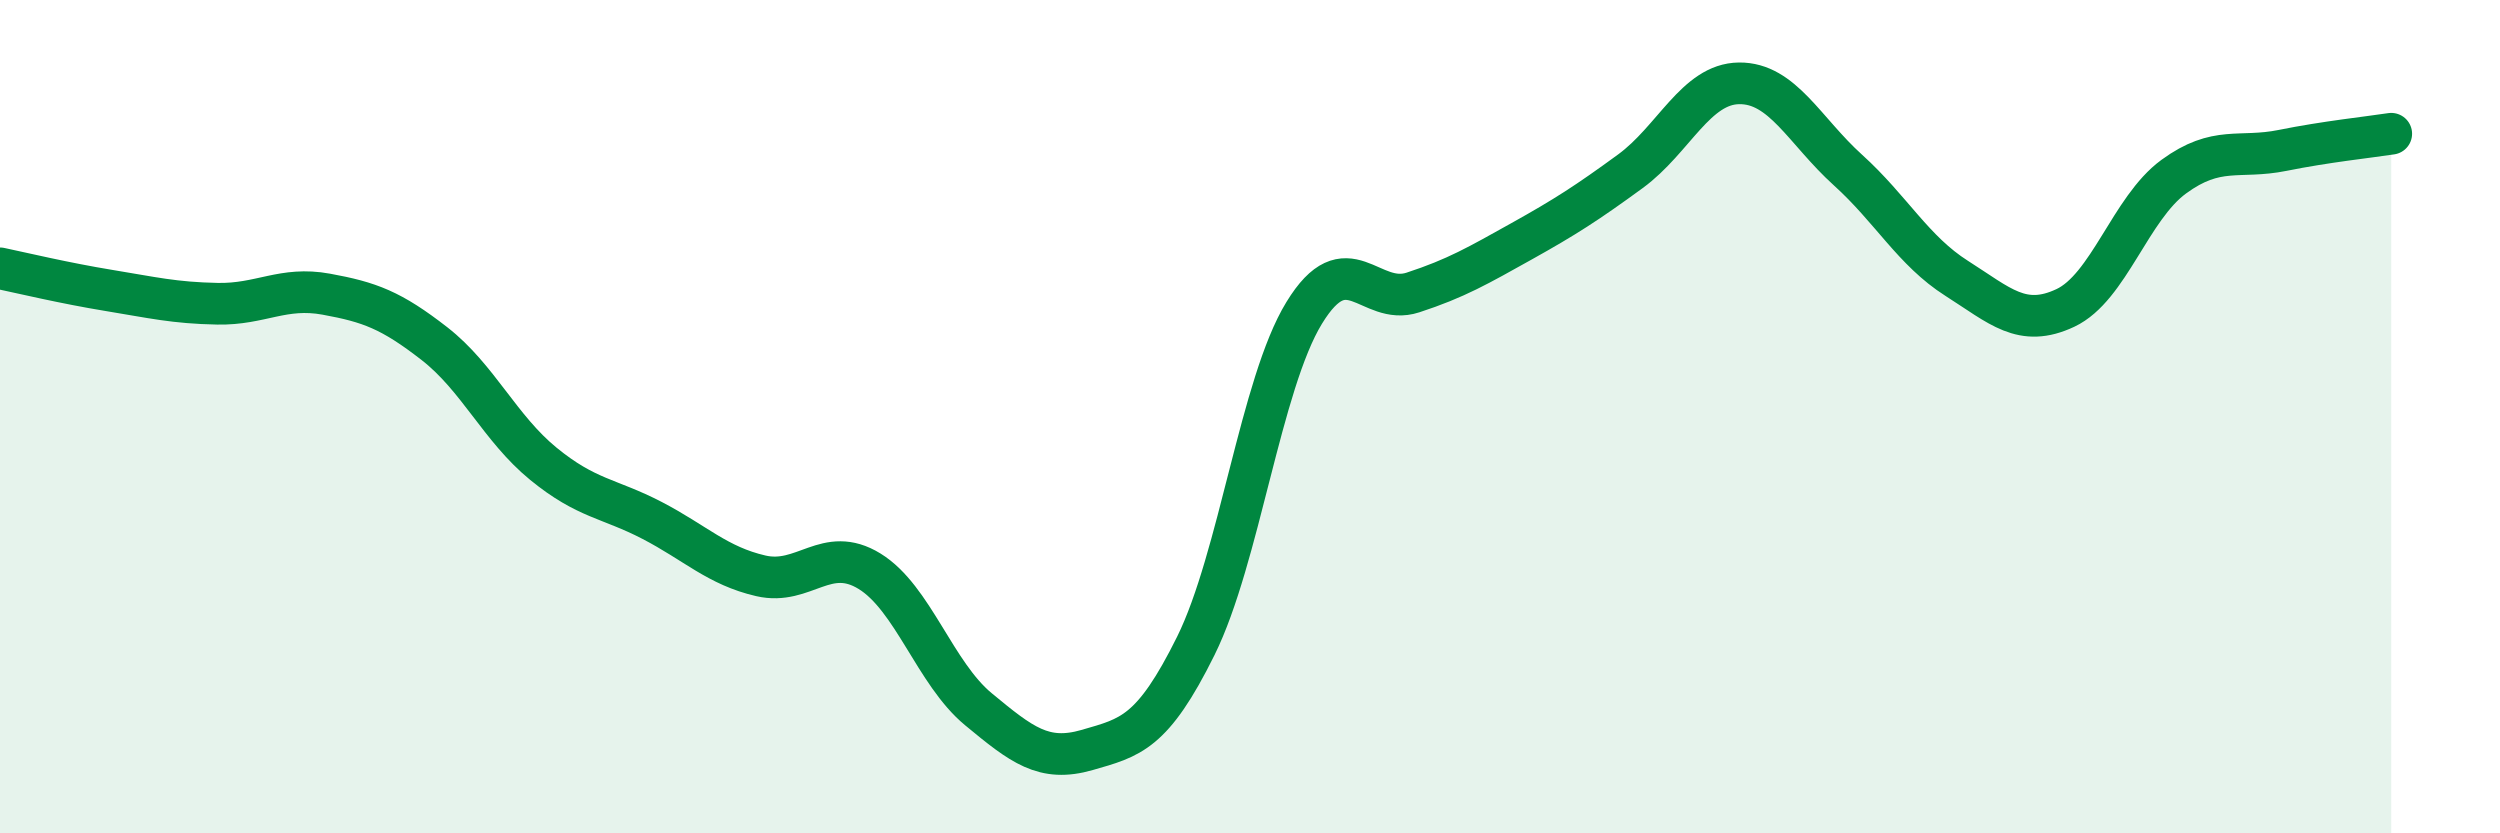
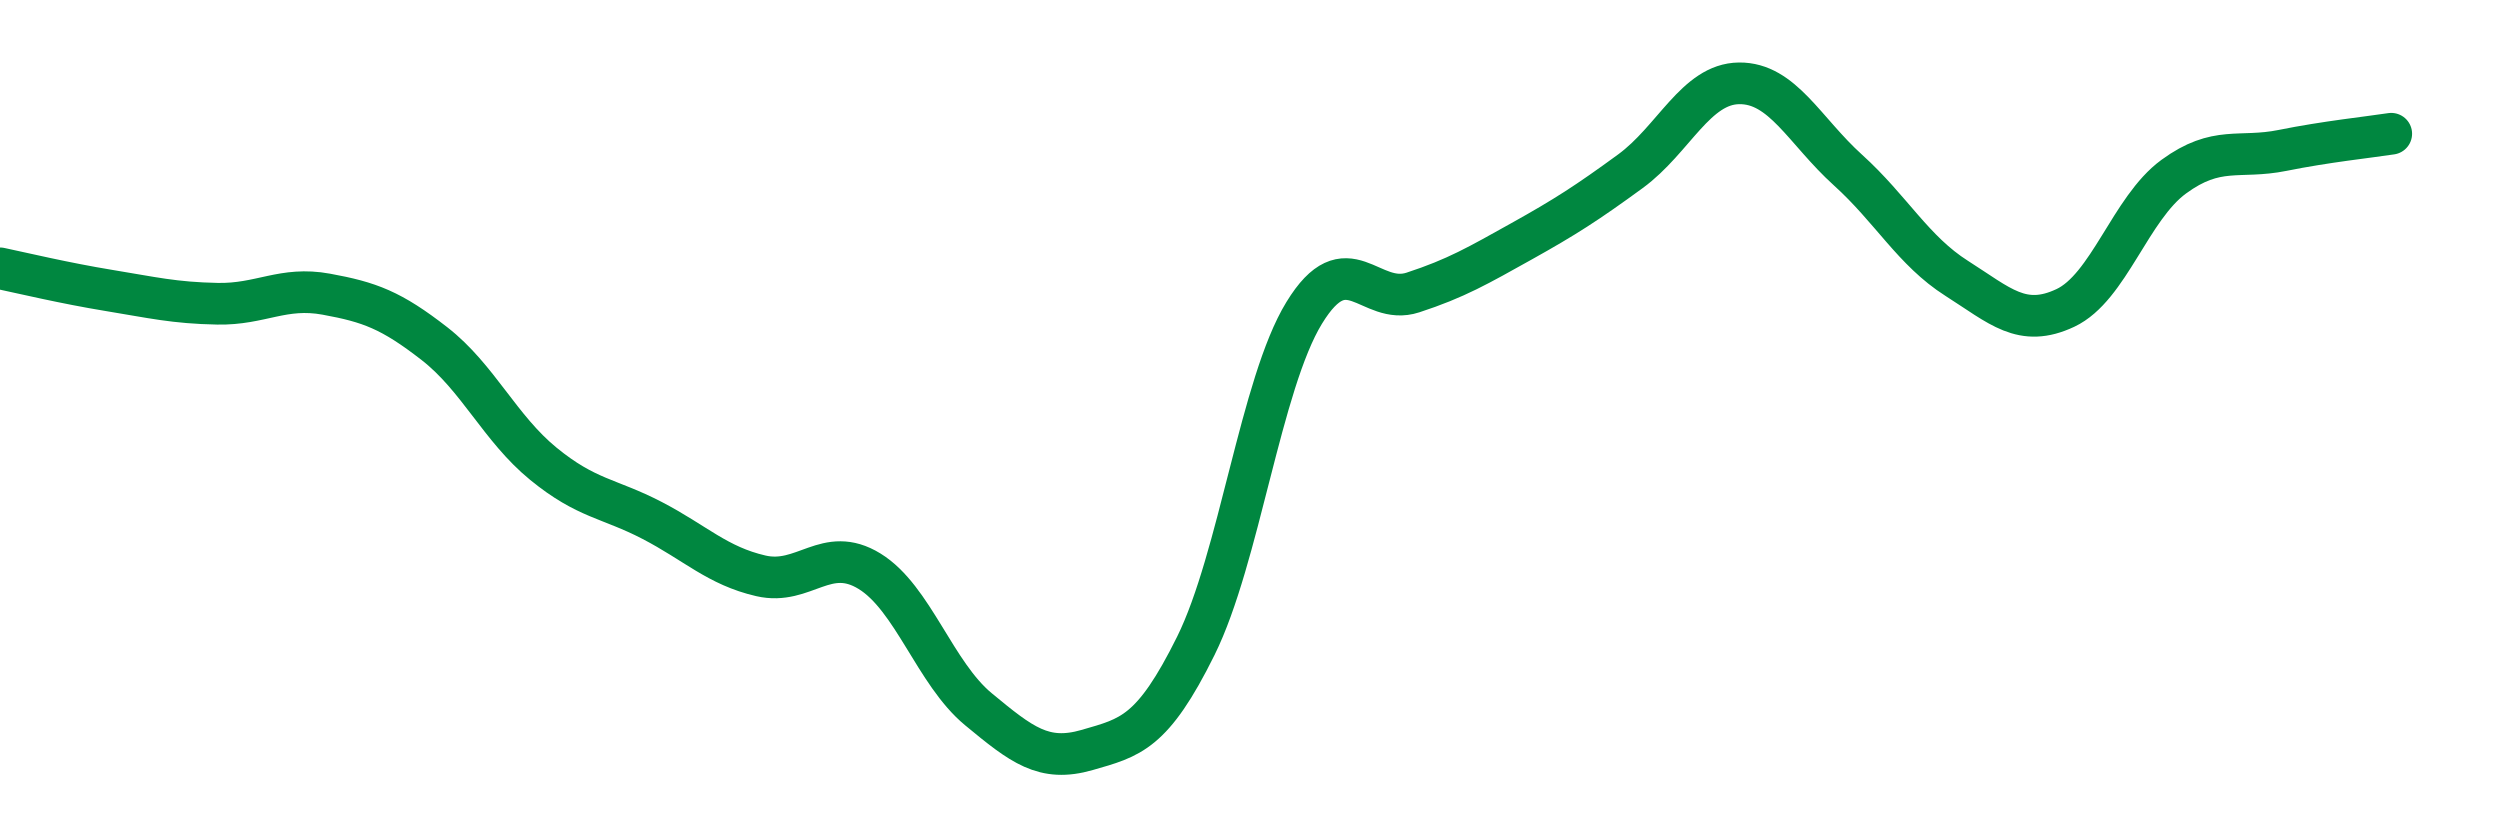
<svg xmlns="http://www.w3.org/2000/svg" width="60" height="20" viewBox="0 0 60 20">
-   <path d="M 0,6.44 C 0.52,6.55 1.57,6.8 2.61,6.97 C 3.65,7.14 4.18,7.27 5.22,7.29 C 6.26,7.31 6.79,6.87 7.83,7.06 C 8.87,7.25 9.39,7.44 10.43,8.25 C 11.47,9.06 12,10.28 13.04,11.13 C 14.08,11.98 14.61,11.95 15.65,12.49 C 16.69,13.03 17.22,13.58 18.26,13.82 C 19.3,14.06 19.83,13.07 20.87,13.71 C 21.91,14.35 22.44,16.16 23.48,17.02 C 24.52,17.88 25.05,18.3 26.09,18 C 27.13,17.7 27.66,17.6 28.7,15.5 C 29.74,13.4 30.26,9.21 31.3,7.51 C 32.34,5.81 32.87,7.36 33.91,7.02 C 34.95,6.68 35.48,6.37 36.52,5.79 C 37.56,5.21 38.09,4.87 39.13,4.11 C 40.17,3.35 40.7,2.01 41.74,2 C 42.78,1.99 43.31,3.14 44.35,4.08 C 45.39,5.02 45.92,6.02 46.96,6.68 C 48,7.34 48.53,7.88 49.57,7.39 C 50.61,6.9 51.13,5 52.17,4.24 C 53.21,3.48 53.74,3.82 54.78,3.61 C 55.82,3.4 56.87,3.29 57.39,3.21L57.39 20L0 20Z" fill="#008740" opacity="0.1" stroke-linecap="round" stroke-linejoin="round" />
  <path d="M 0,6.44 C 0.52,6.55 1.57,6.8 2.61,6.97 C 3.65,7.14 4.18,7.27 5.22,7.29 C 6.26,7.31 6.79,6.87 7.83,7.06 C 8.87,7.25 9.39,7.44 10.43,8.25 C 11.47,9.06 12,10.28 13.04,11.13 C 14.08,11.98 14.61,11.95 15.65,12.49 C 16.69,13.03 17.22,13.58 18.26,13.82 C 19.3,14.06 19.83,13.07 20.87,13.71 C 21.91,14.35 22.44,16.16 23.48,17.02 C 24.52,17.88 25.05,18.3 26.09,18 C 27.13,17.7 27.66,17.6 28.7,15.5 C 29.74,13.4 30.26,9.21 31.3,7.51 C 32.34,5.81 32.87,7.36 33.91,7.02 C 34.95,6.68 35.48,6.37 36.52,5.79 C 37.56,5.21 38.09,4.87 39.13,4.11 C 40.17,3.35 40.7,2.01 41.74,2 C 42.78,1.99 43.31,3.14 44.35,4.08 C 45.39,5.02 45.92,6.02 46.96,6.68 C 48,7.34 48.53,7.88 49.57,7.39 C 50.61,6.9 51.13,5 52.17,4.24 C 53.21,3.48 53.74,3.82 54.78,3.61 C 55.82,3.4 56.87,3.29 57.39,3.21" stroke="#008740" stroke-width="1" fill="none" stroke-linecap="round" stroke-linejoin="round" />
</svg>